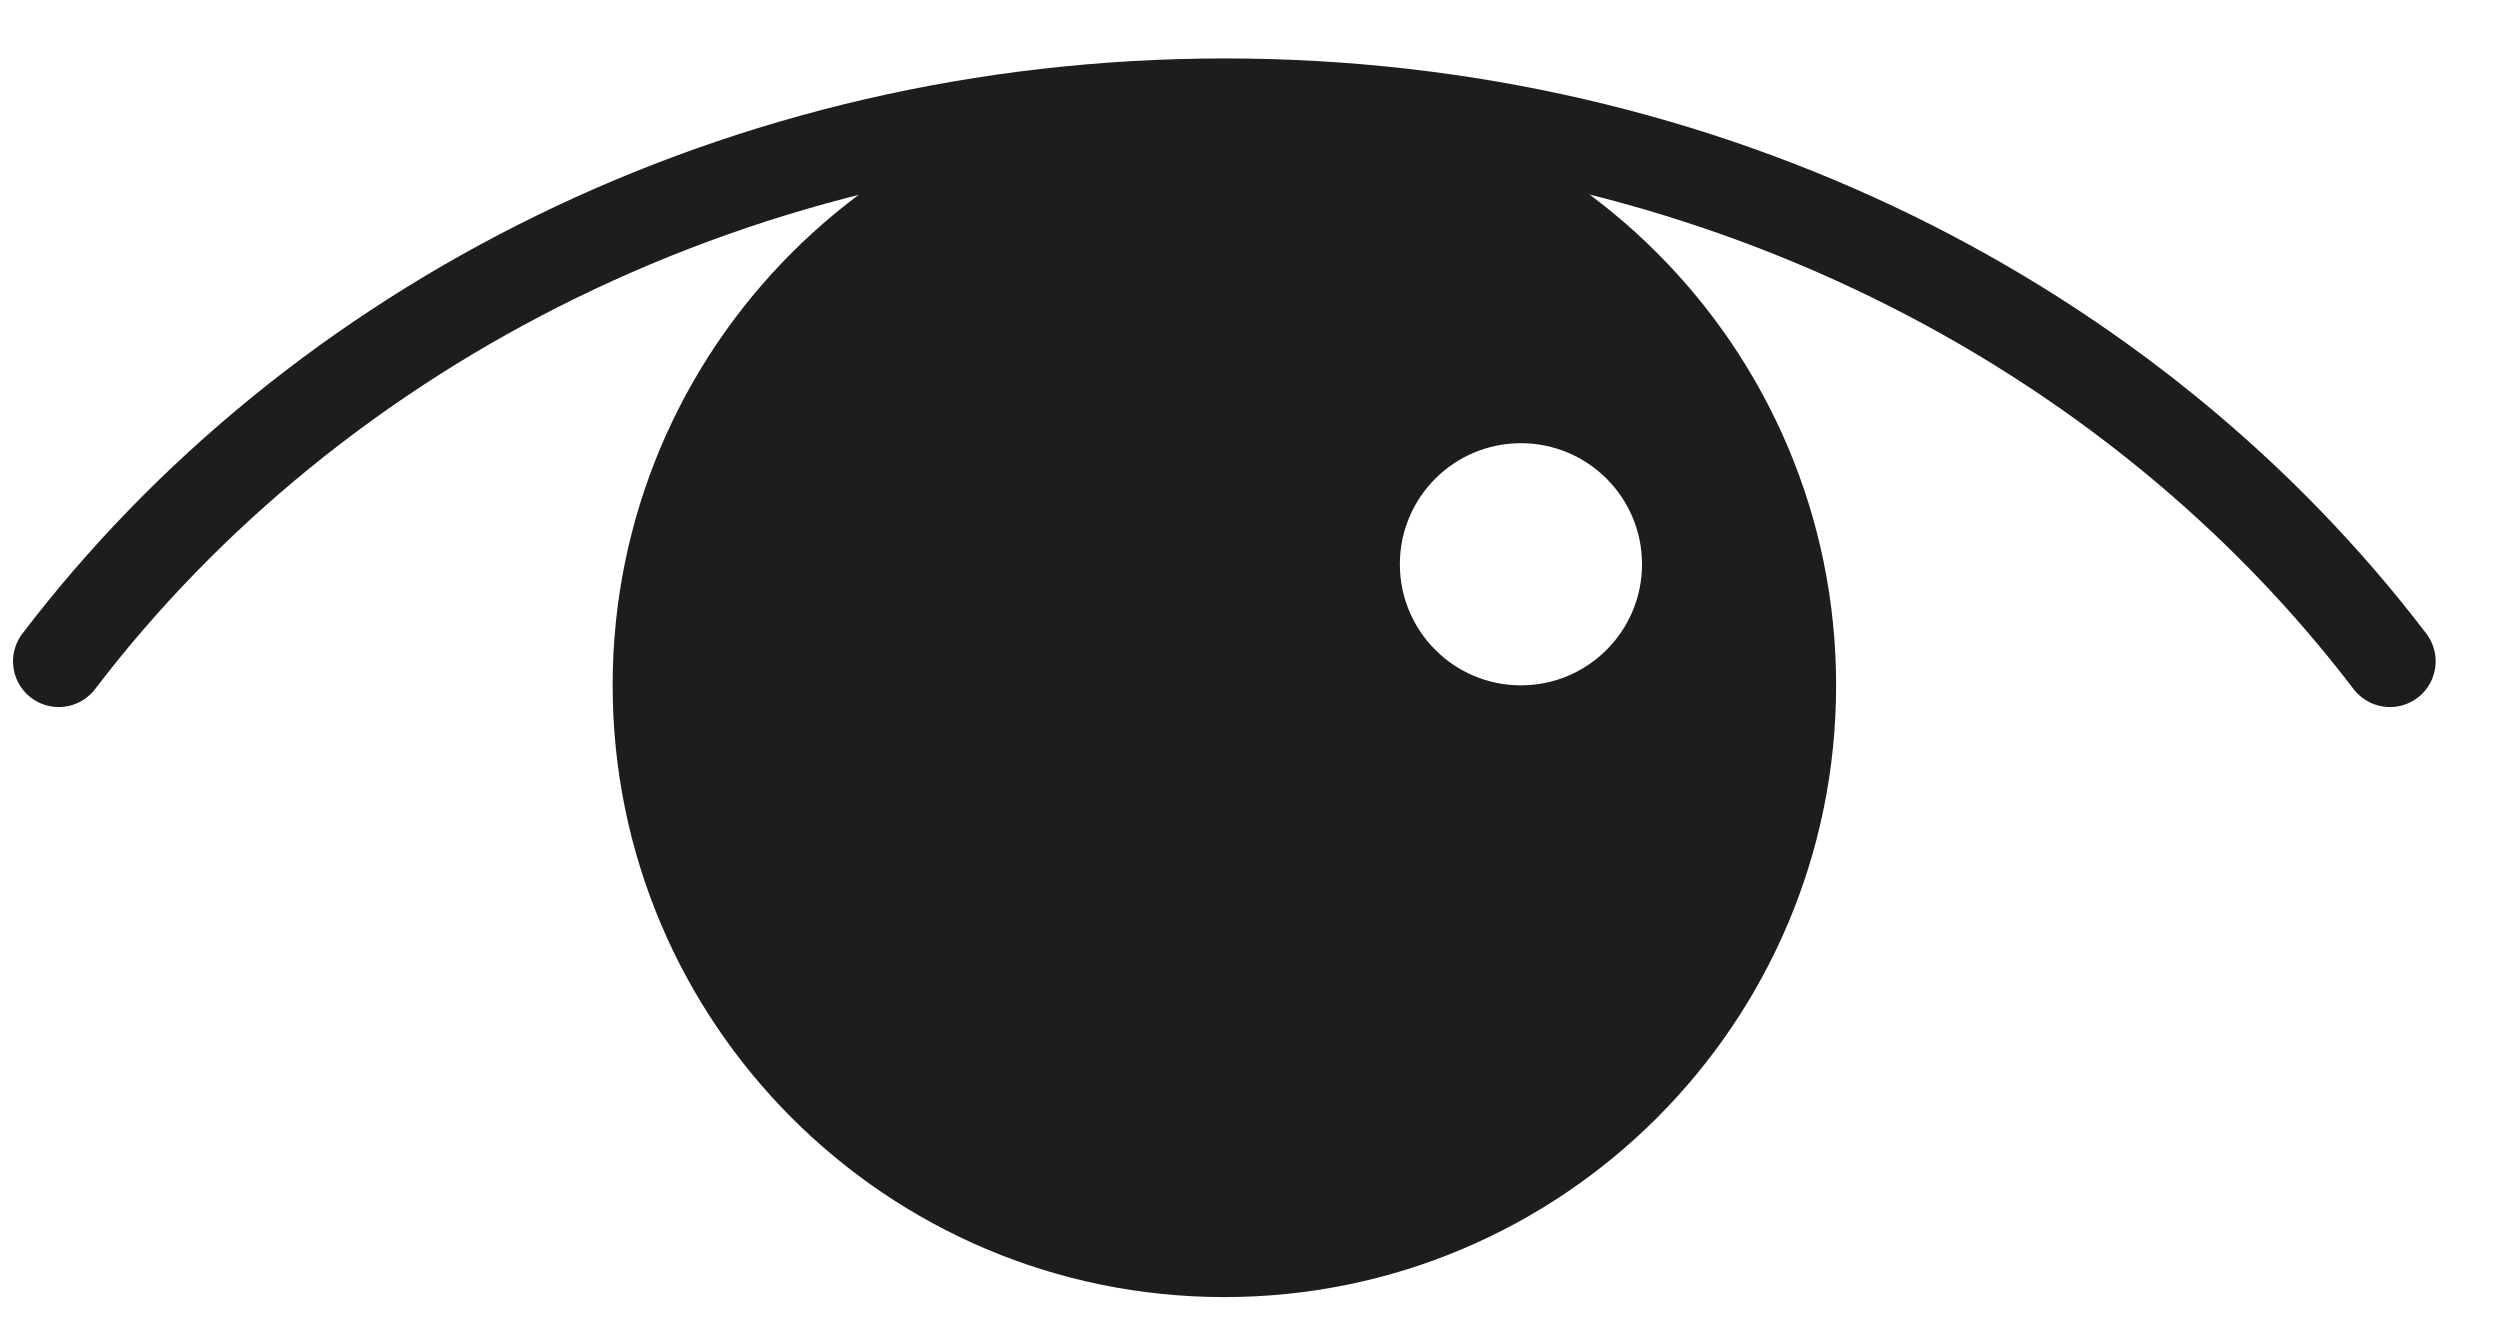
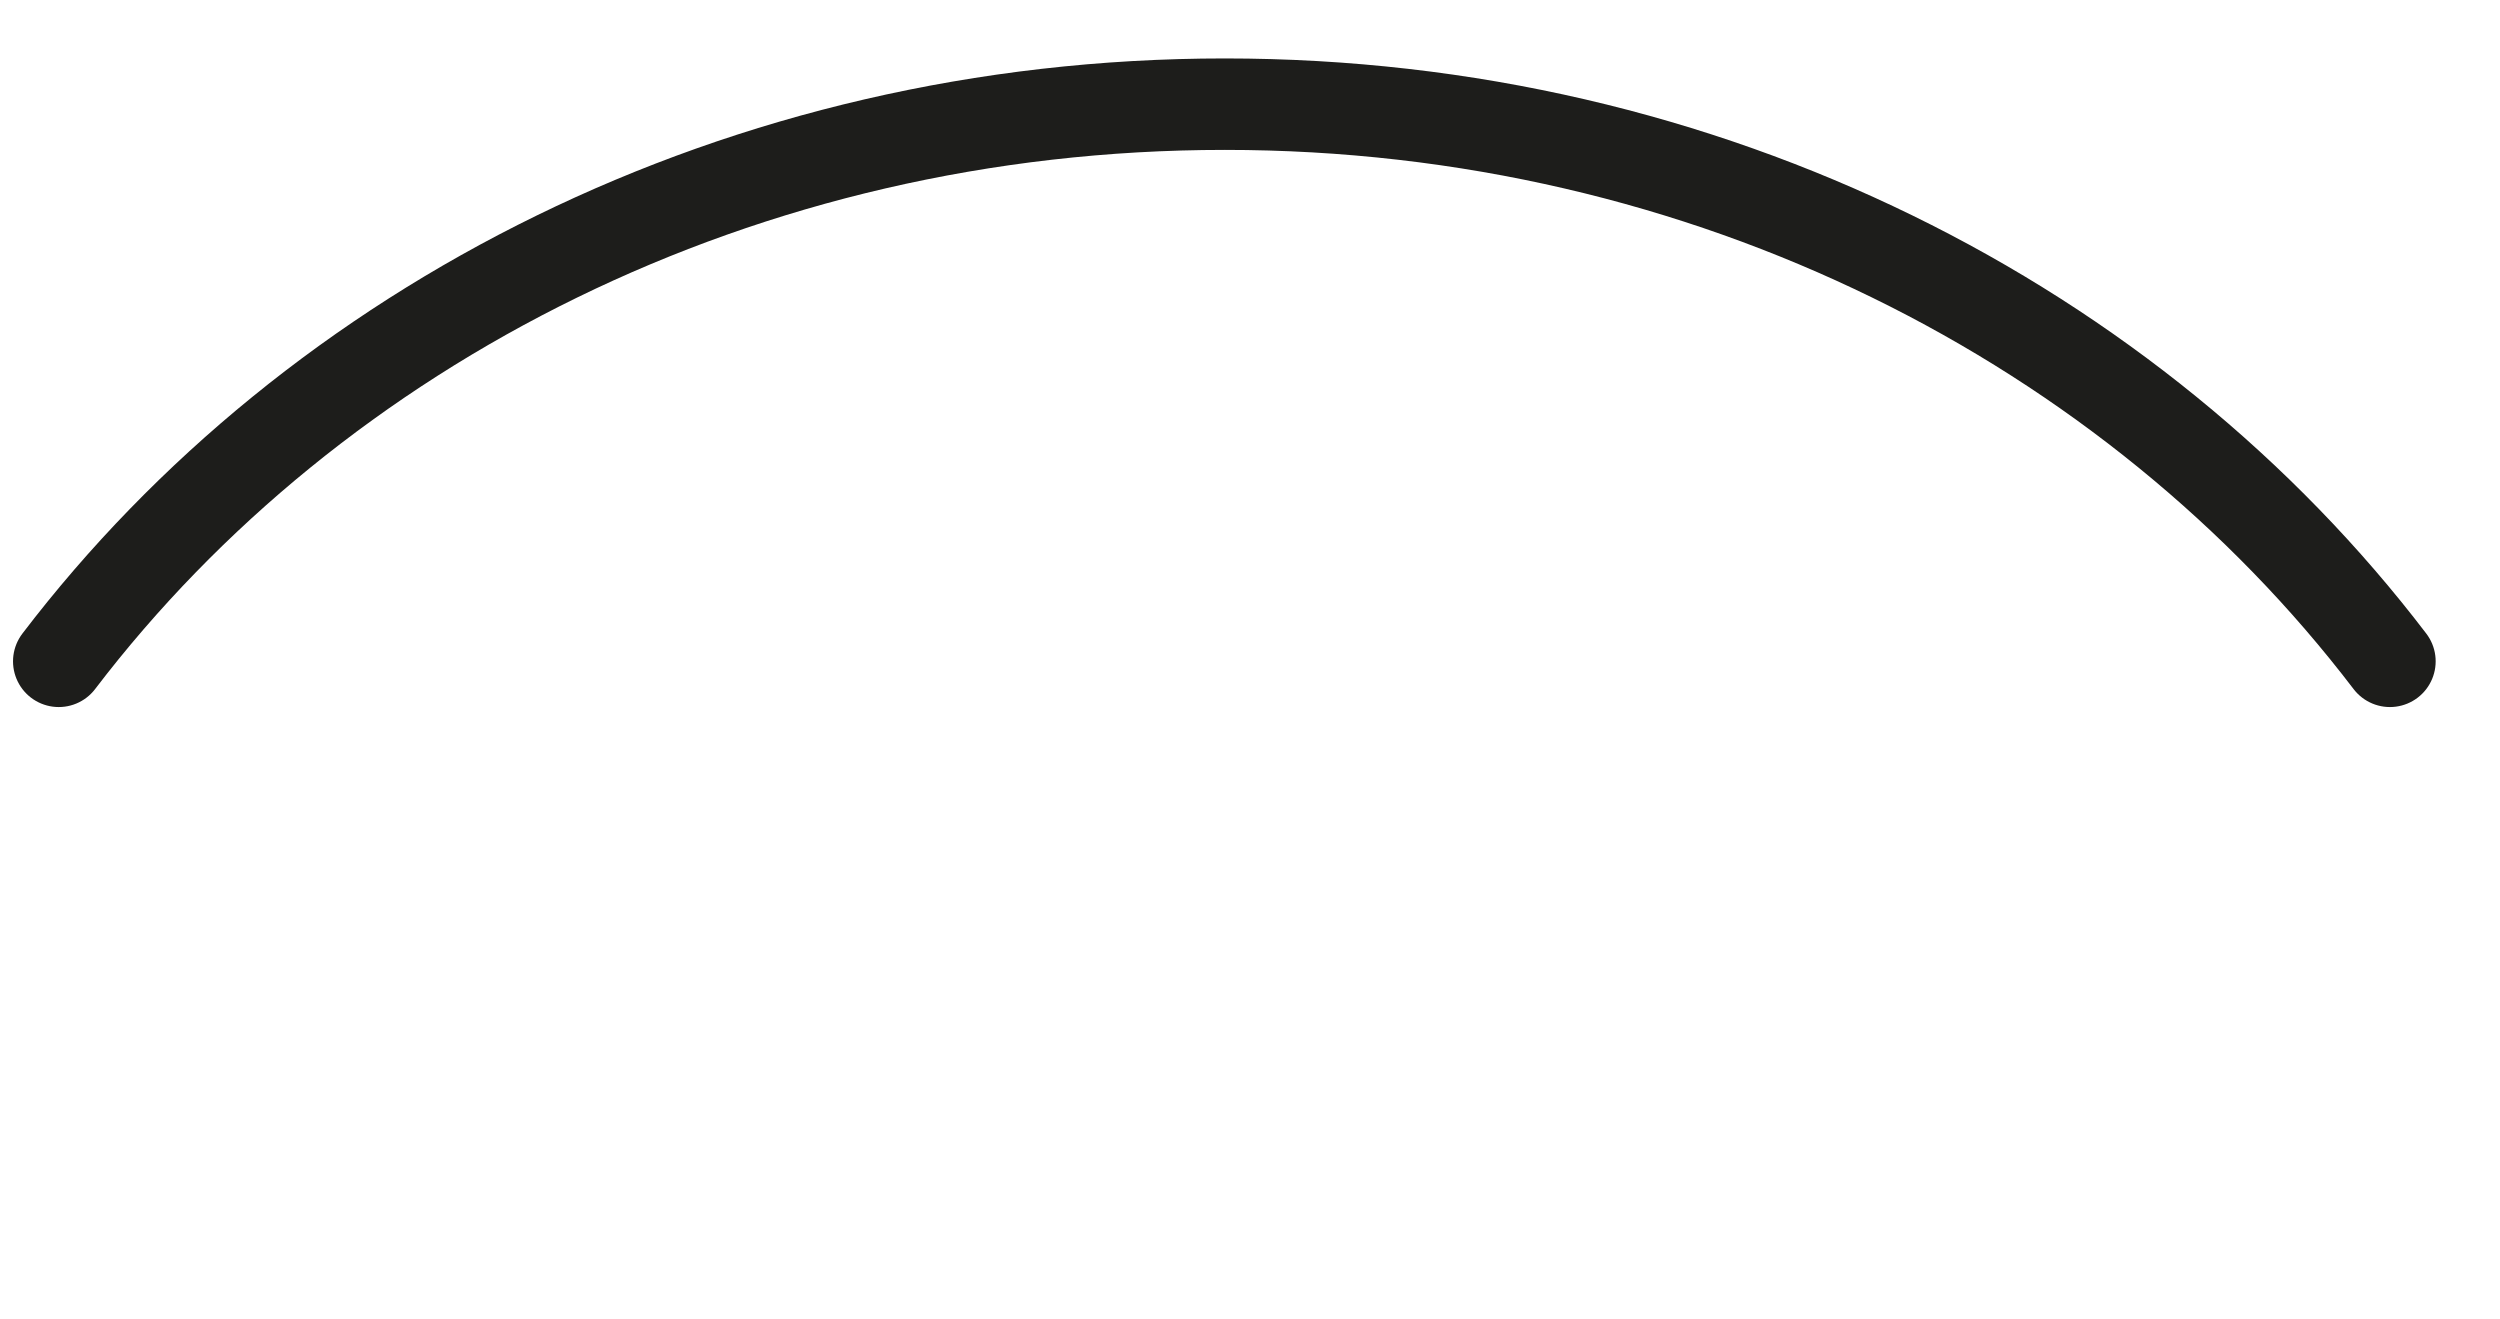
<svg xmlns="http://www.w3.org/2000/svg" width="36px" height="19px" viewBox="0 0 36 19" version="1.1">
  <title>Group 7</title>
  <g id="Symbols" stroke="none" stroke-width="1" fill="none" fill-rule="evenodd">
    <g id="01.-Atoms-/-Icons-/-Eye" transform="translate(-3, -10)">
      <g id="Group-7" transform="translate(3, 11)">
-         <path d="M17.63,0.059 C22.495,0.059 26.44,4.004 26.44,8.869 C26.44,13.734 22.495,17.678 17.63,17.678 C12.765,17.678 8.822,13.734 8.822,8.869 C8.822,4.004 12.765,0.059 17.63,0.059 Z M21.901,5.382 C20.938,5.382 20.158,6.162 20.158,7.125 C20.158,8.088 20.938,8.869 21.901,8.869 C22.864,8.869 23.645,8.088 23.645,7.125 C23.645,6.162 22.864,5.382 21.901,5.382 Z" id="Combined-Shape" fill="#1D1D1B" />
        <path d="M0.846,8.523 C4.543,3.676 10.682,0.5 17.638,0.5 C24.594,0.5 30.72,3.676 34.415,8.523" id="Stroke-5" stroke="#1D1D1B" stroke-width="1.317" stroke-linecap="round" />
      </g>
    </g>
  </g>
</svg>